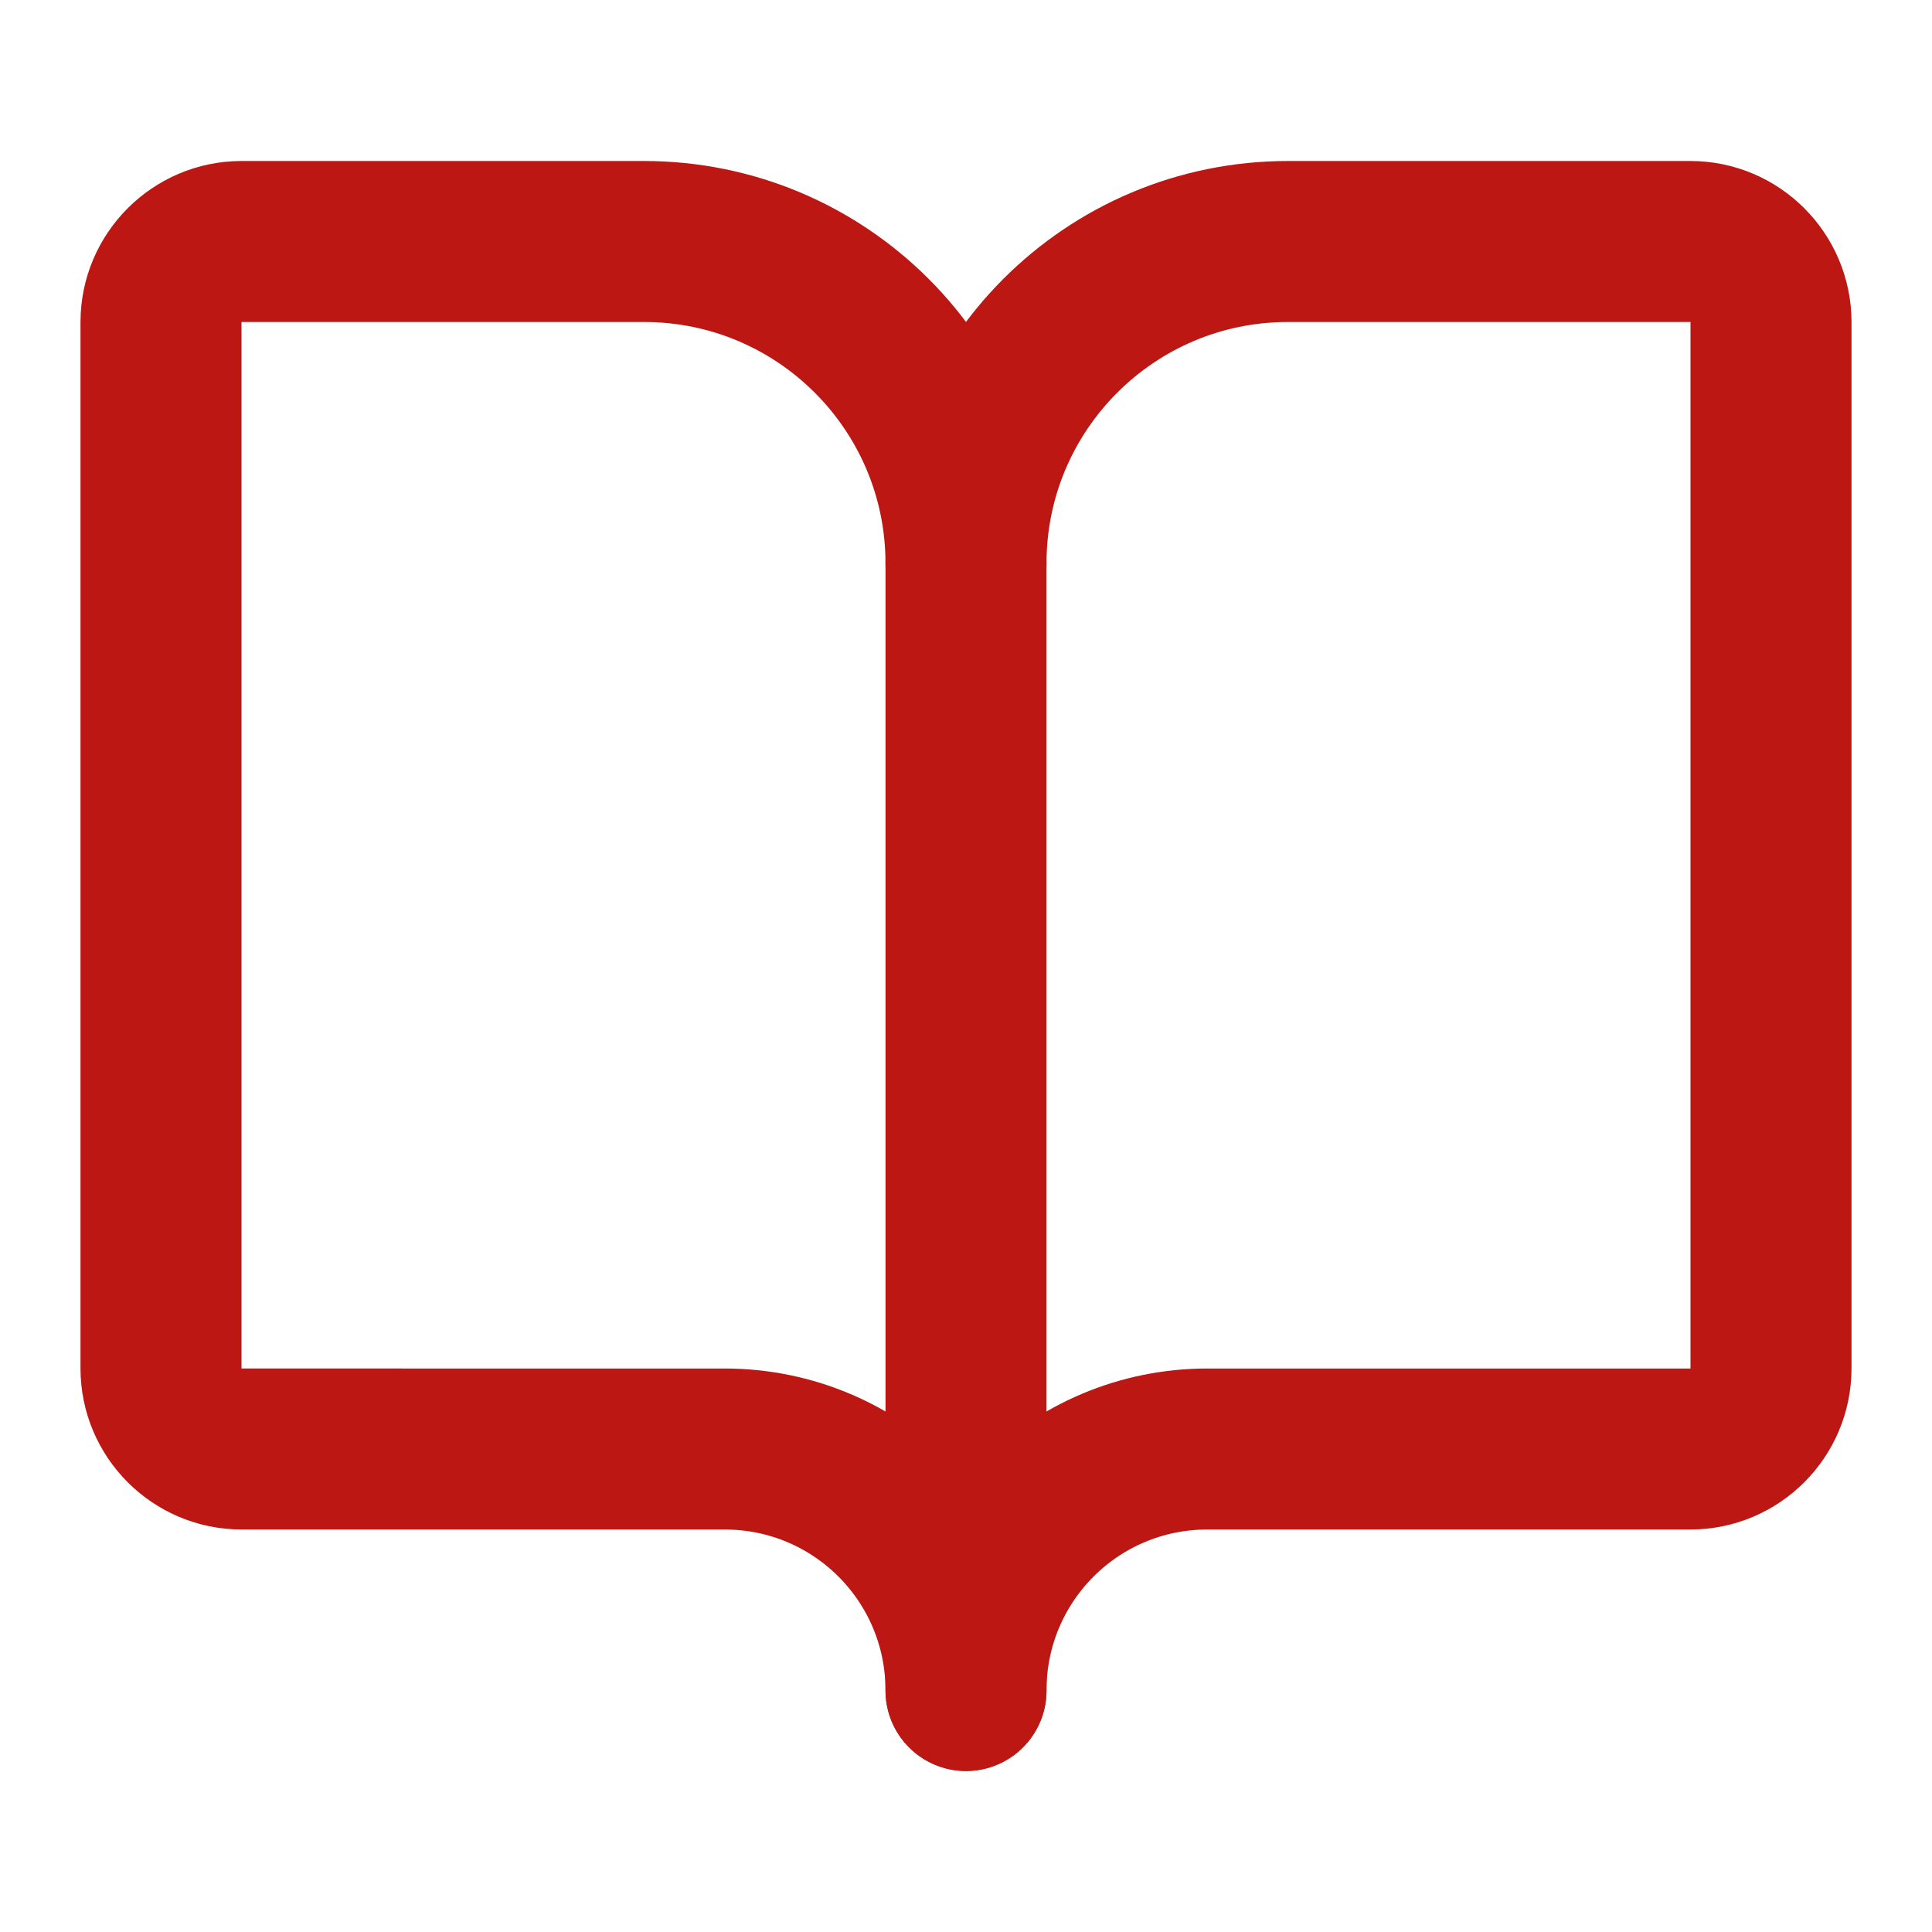
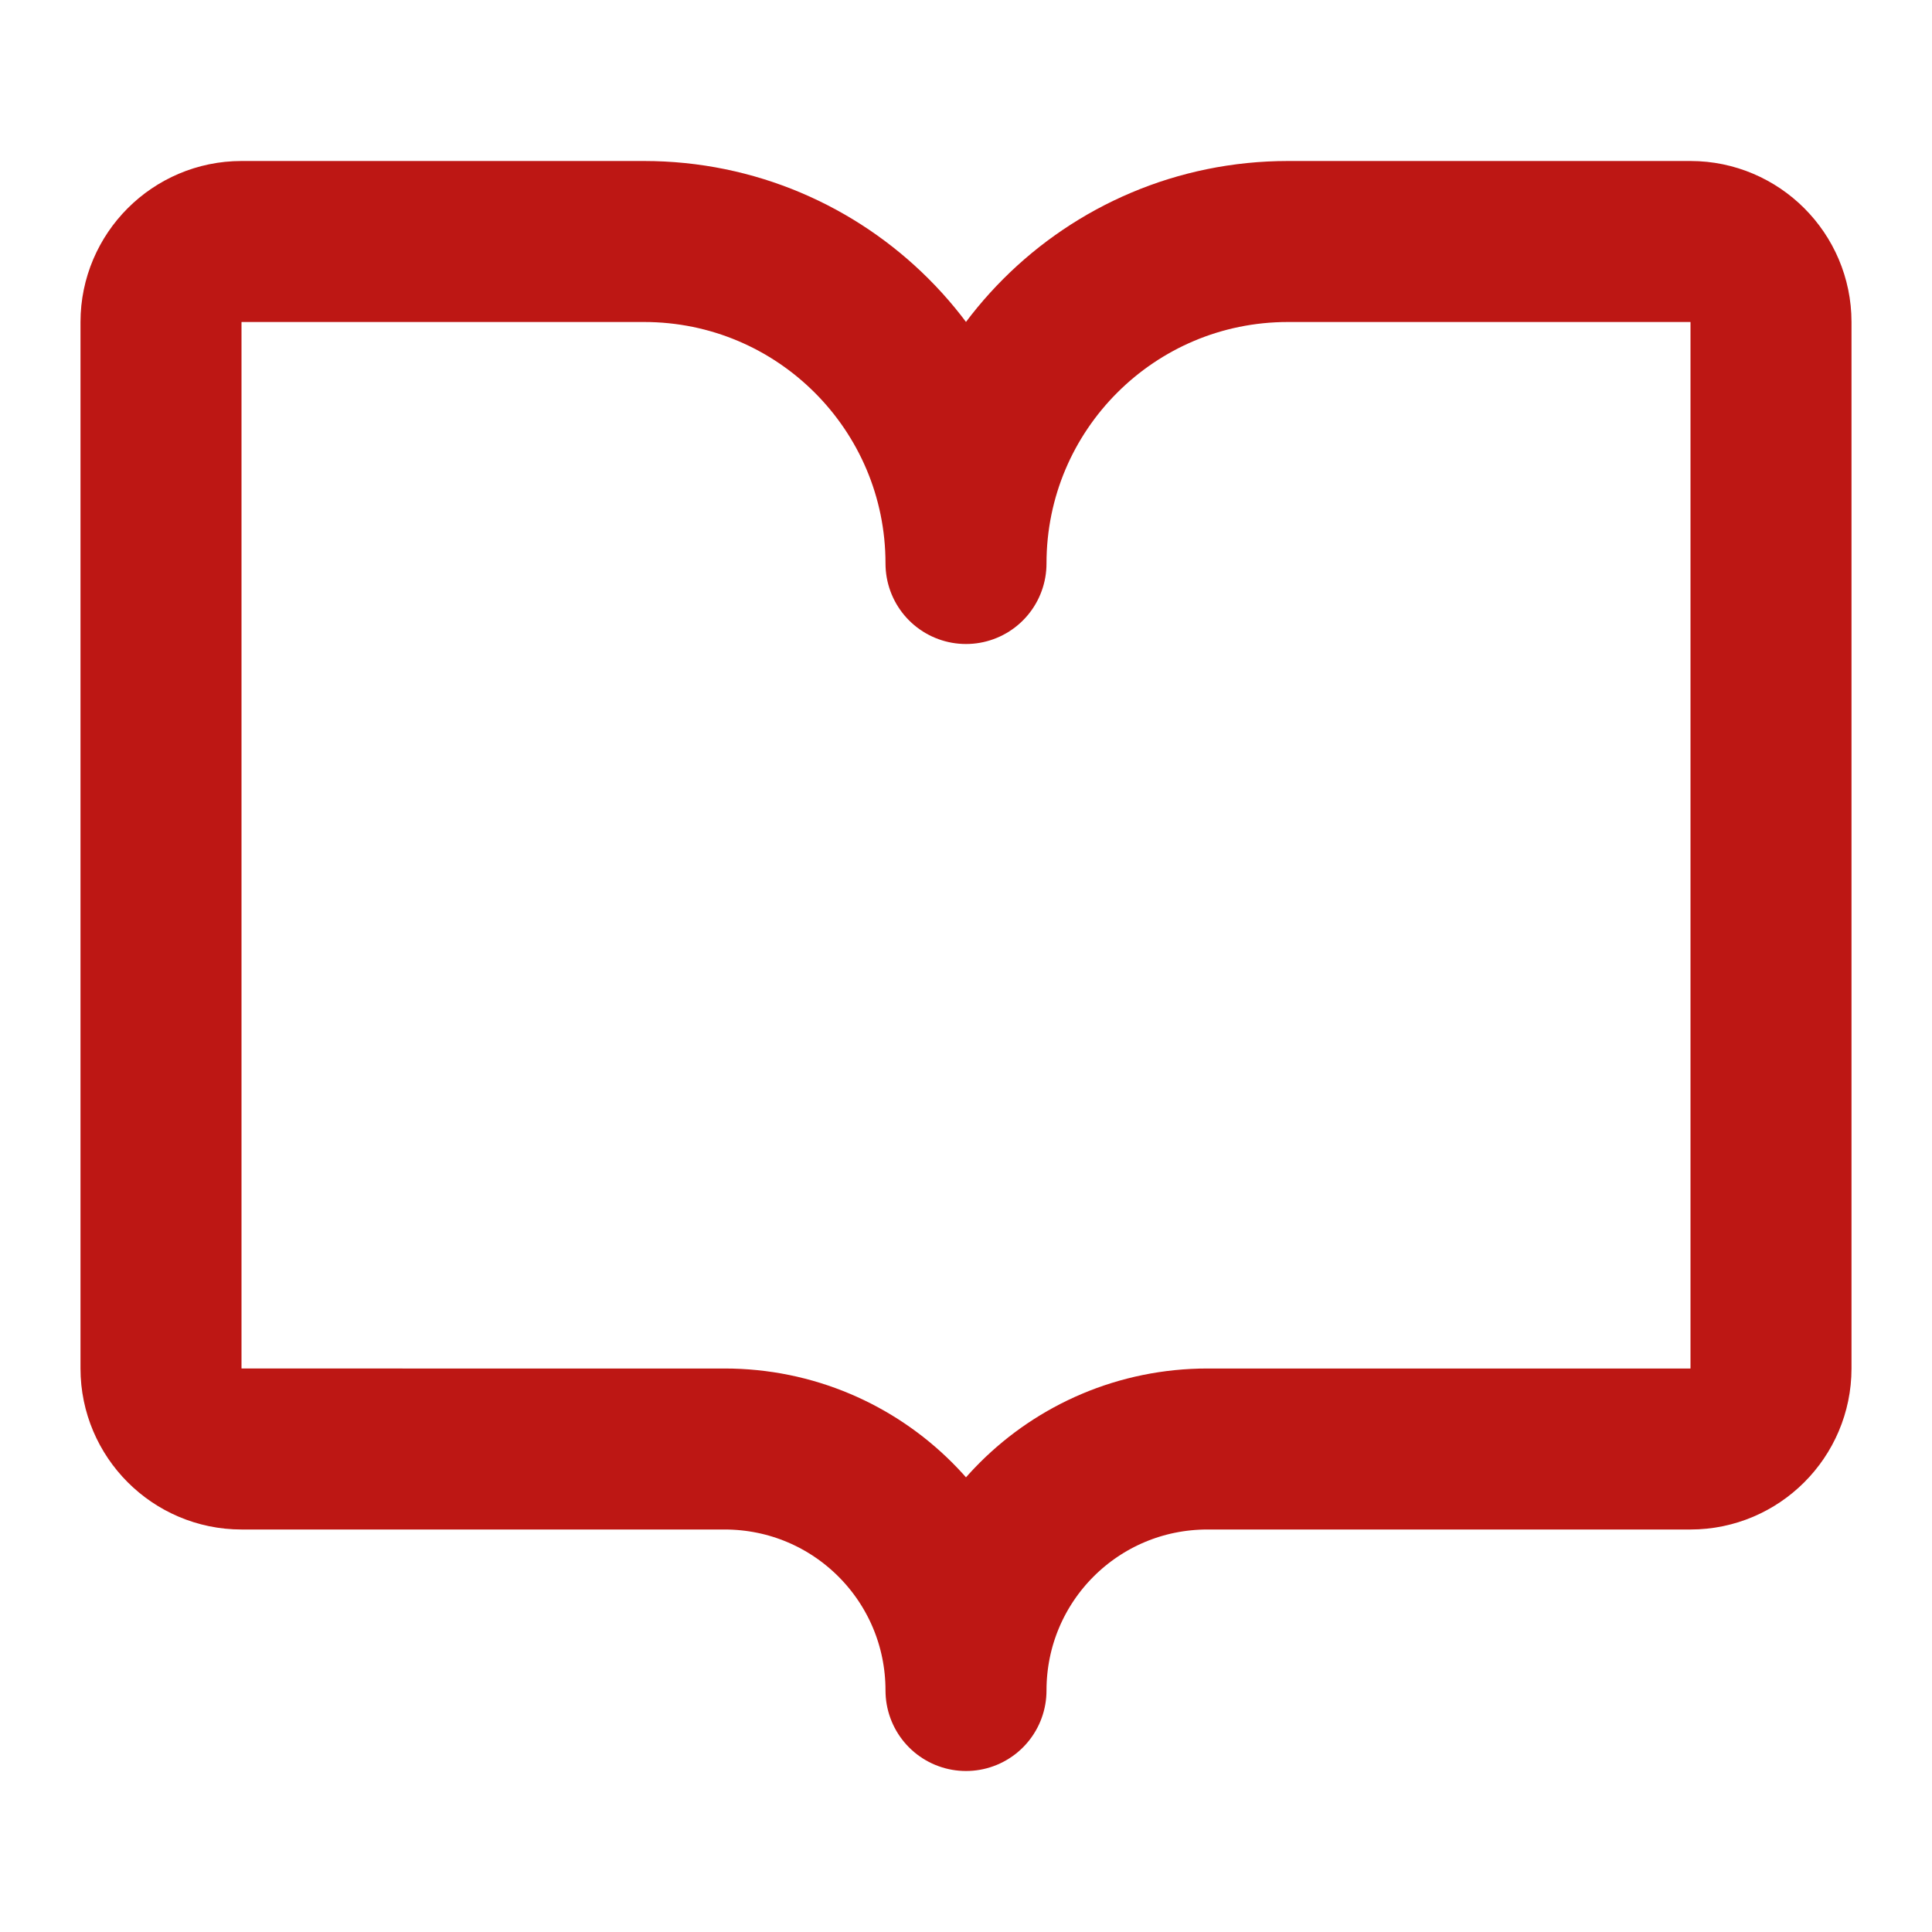
<svg xmlns="http://www.w3.org/2000/svg" id="Layer_1" version="1.1" viewBox="0 0 24 24">
  <defs>
    <style>
      .st0 {
        fill: none;
        stroke: #bd1714;
        stroke-linecap: round;
        stroke-linejoin: round;
        stroke-width: 2px;
      }
    </style>
  </defs>
-   <path class="st0" d="M12,7v14" />
  <path class="st0" d="M3,18c-.55,0-1-.45-1-1V4c0-.55.45-1,1-1h5c2.21,0,4,1.79,4,4,0-2.21,1.79-4,4-4h5c.55,0,1,.45,1,1v13c0,.55-.45,1-1,1h-6c-1.66,0-3,1.34-3,3,0-1.66-1.34-3-3-3H3Z" />
</svg>